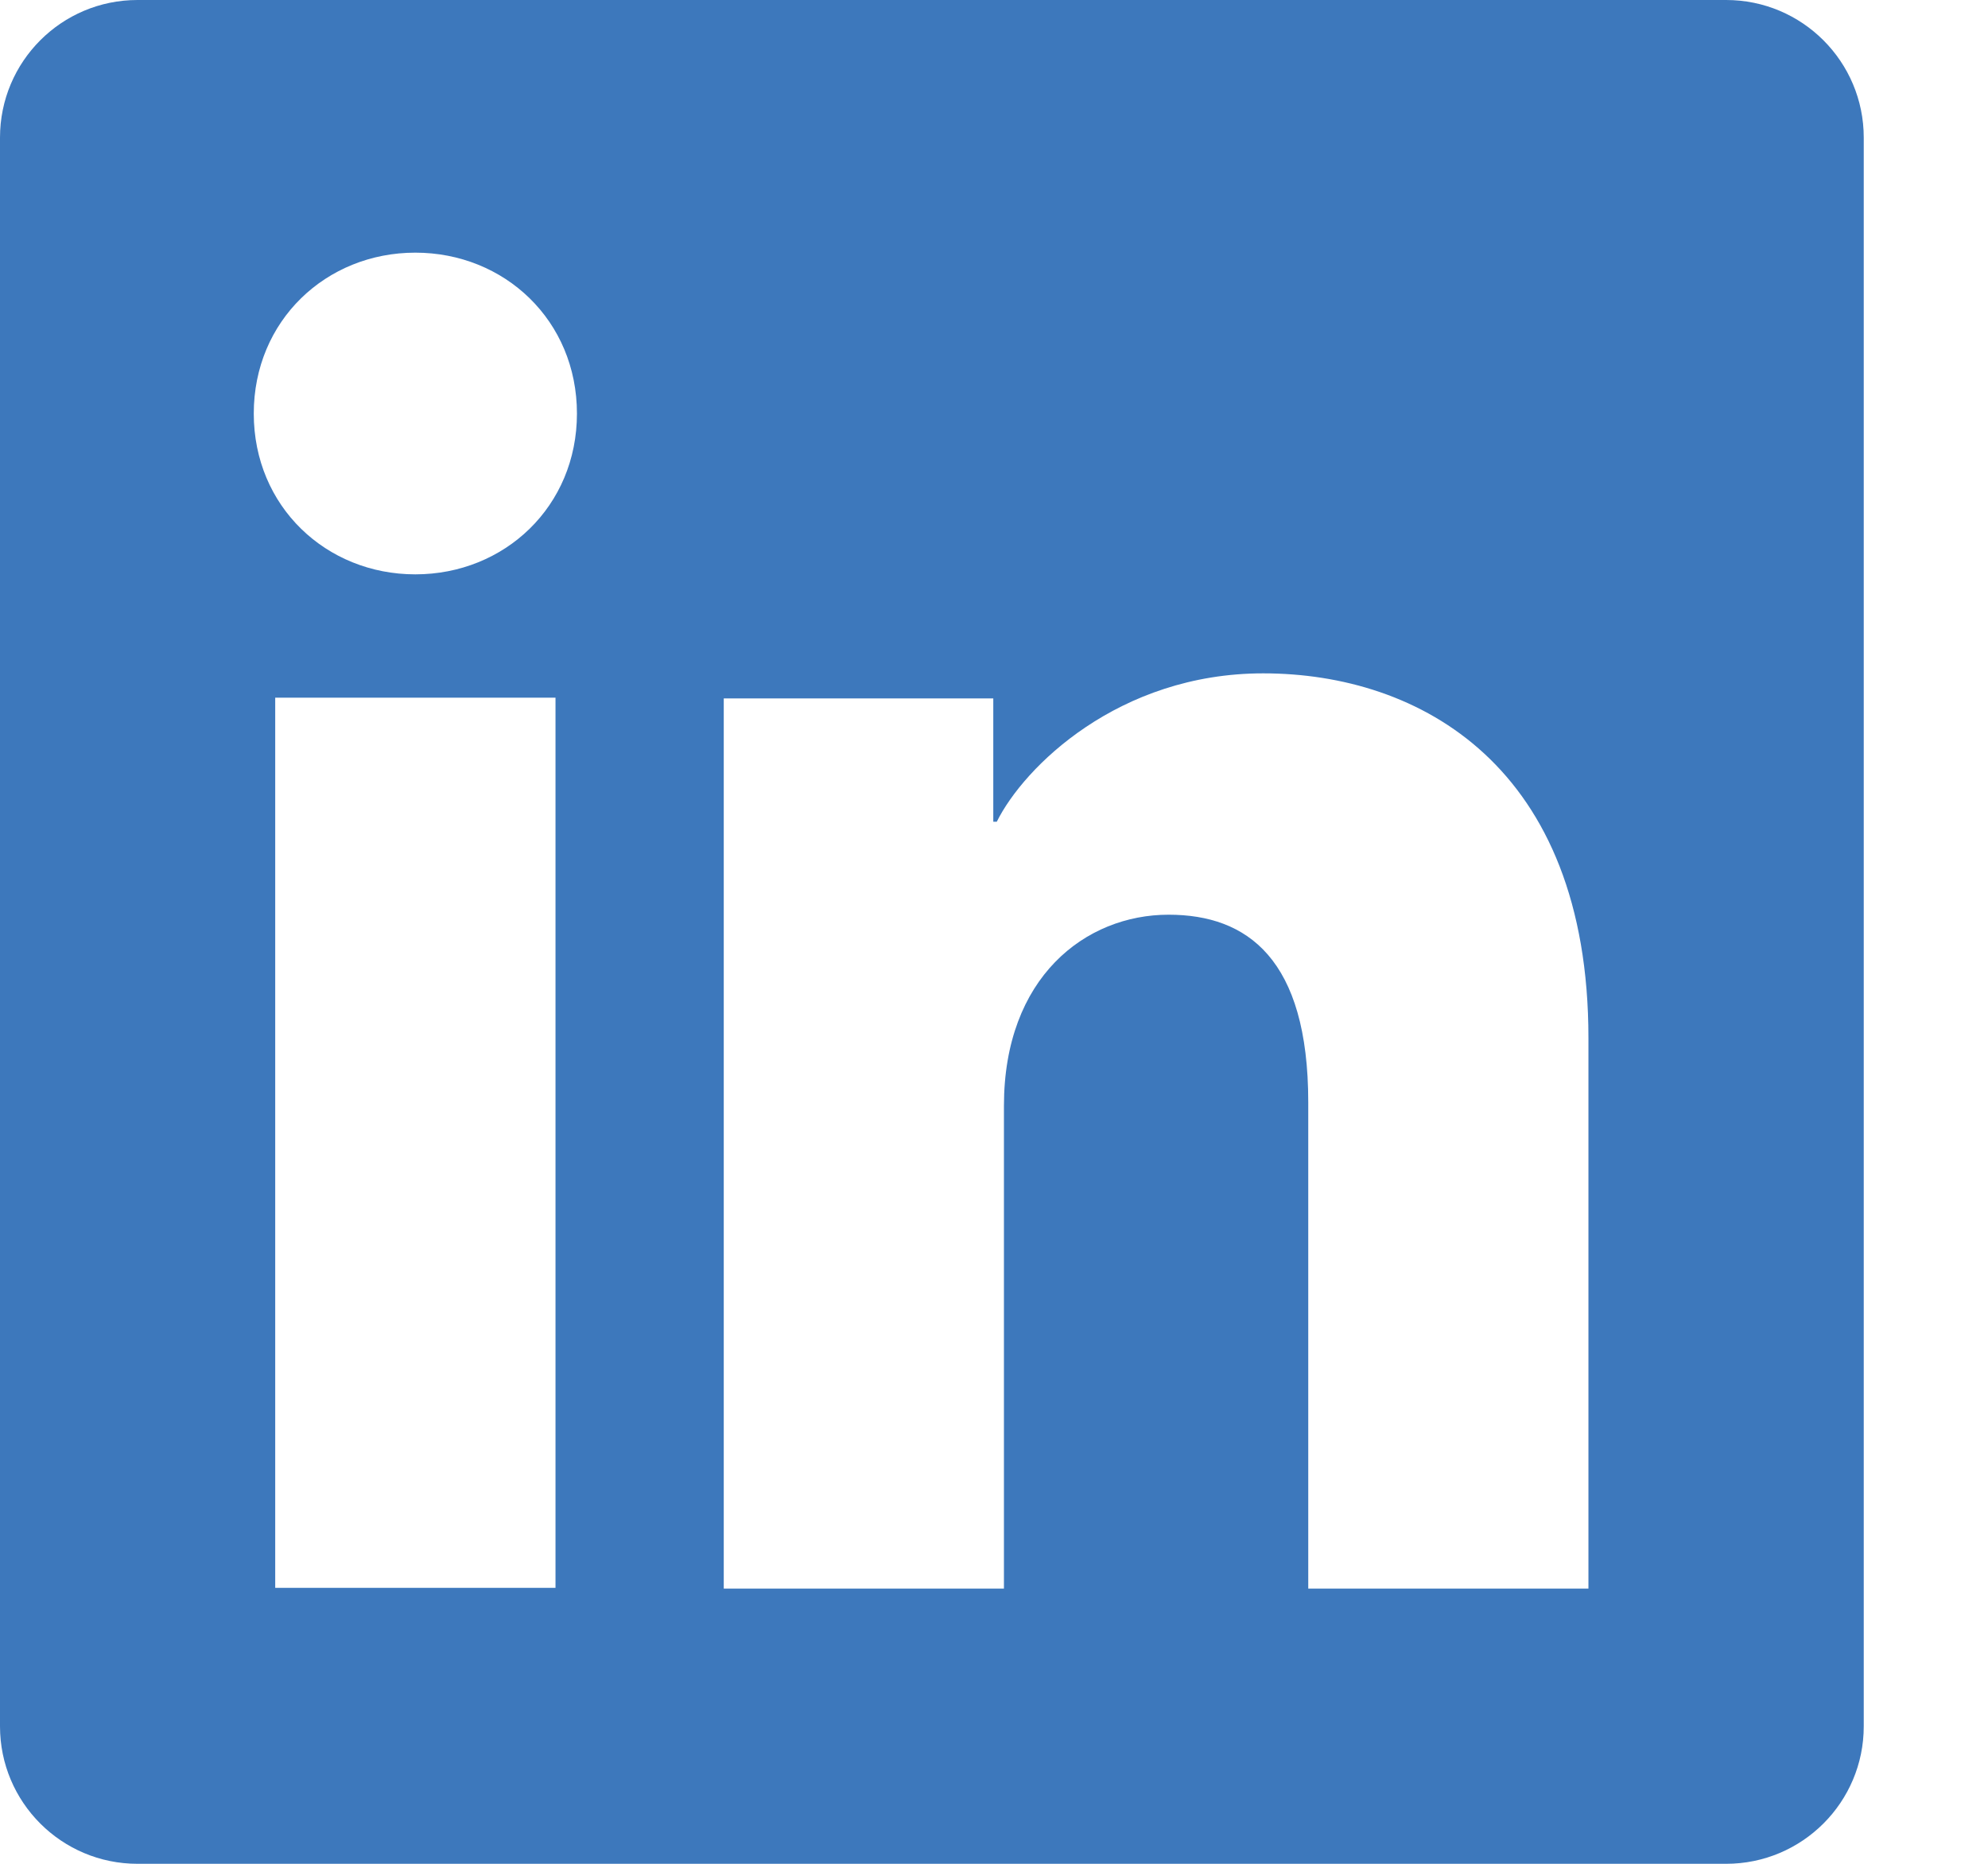
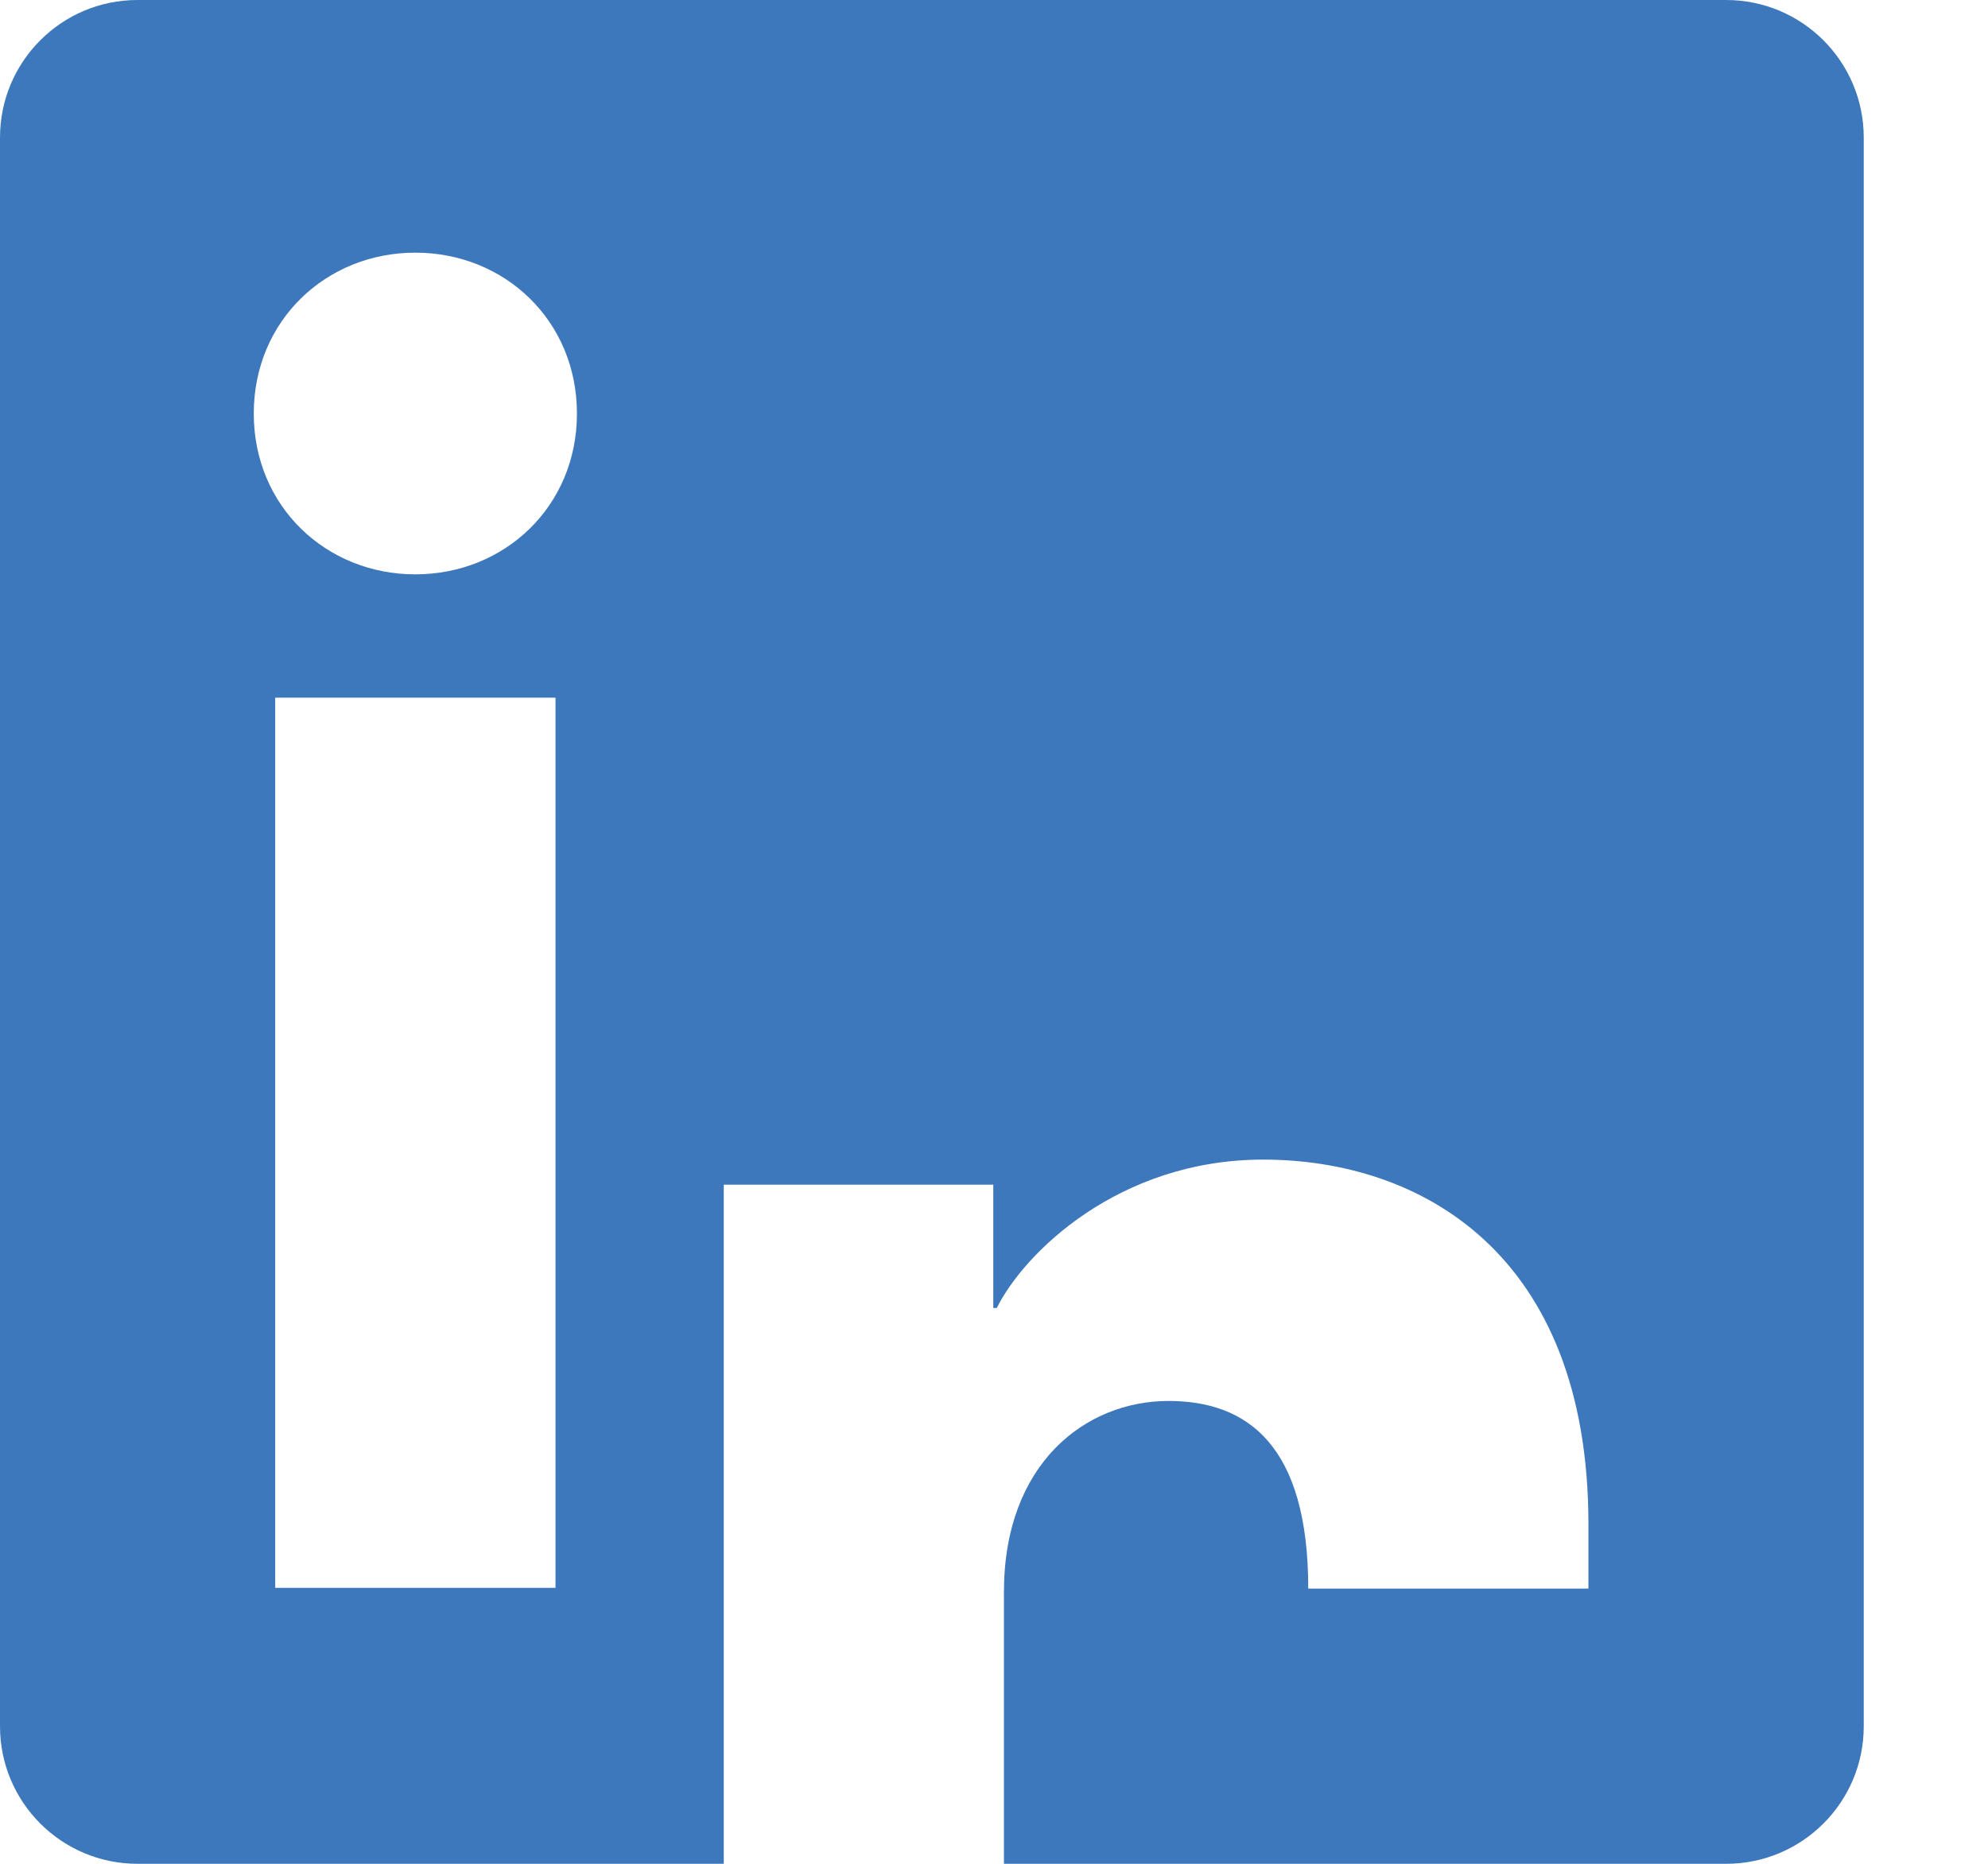
<svg xmlns="http://www.w3.org/2000/svg" width="100%" height="100%" viewBox="0 0 80 75" version="1.1" xml:space="preserve" style="fill-rule:evenodd;clip-rule:evenodd;stroke-linejoin:round;stroke-miterlimit:2;">
  <g>
-     <path d="M63.921,63.925l-11.275,0l-0,-19.567c-0,-5.771 -2.454,-7.55 -5.621,-7.55c-3.342,0 -6.625,2.517 -6.625,7.692l0,19.425l-11.275,0l-0,-35.821l10.846,0l-0,4.963l0.141,-0c1.092,-2.205 4.901,-5.971 10.721,-5.971c6.288,-0 13.088,3.733 13.088,14.675l-0,22.154Zm-47.208,-40.813c-3.588,0 -6.501,-2.733 -6.501,-6.47c0,-3.742 2.913,-6.475 6.501,-6.475c3.591,-0 6.504,2.733 6.504,6.475c-0,3.737 -2.913,6.47 -6.504,6.47Zm5.641,40.784l-11.279,-0l-0,-35.821l11.279,-0l0,35.821Zm47.108,-63.896l-63.929,-0c-3.058,-0 -5.533,2.479 -5.533,5.538l-0,63.929c-0,3.054 2.475,5.533 5.533,5.533l63.929,-0c3.059,-0 5.538,-2.479 5.538,-5.533l0,-63.929c0,-3.059 -2.479,-5.538 -5.538,-5.538Z" style="fill:#3d78bc;fill-rule:nonzero;" />
+     <path d="M63.921,63.925l-11.275,0c-0,-5.771 -2.454,-7.55 -5.621,-7.55c-3.342,0 -6.625,2.517 -6.625,7.692l0,19.425l-11.275,0l-0,-35.821l10.846,0l-0,4.963l0.141,-0c1.092,-2.205 4.901,-5.971 10.721,-5.971c6.288,-0 13.088,3.733 13.088,14.675l-0,22.154Zm-47.208,-40.813c-3.588,0 -6.501,-2.733 -6.501,-6.47c0,-3.742 2.913,-6.475 6.501,-6.475c3.591,-0 6.504,2.733 6.504,6.475c-0,3.737 -2.913,6.47 -6.504,6.47Zm5.641,40.784l-11.279,-0l-0,-35.821l11.279,-0l0,35.821Zm47.108,-63.896l-63.929,-0c-3.058,-0 -5.533,2.479 -5.533,5.538l-0,63.929c-0,3.054 2.475,5.533 5.533,5.533l63.929,-0c3.059,-0 5.538,-2.479 5.538,-5.533l0,-63.929c0,-3.059 -2.479,-5.538 -5.538,-5.538Z" style="fill:#3d78bc;fill-rule:nonzero;" />
  </g>
</svg>